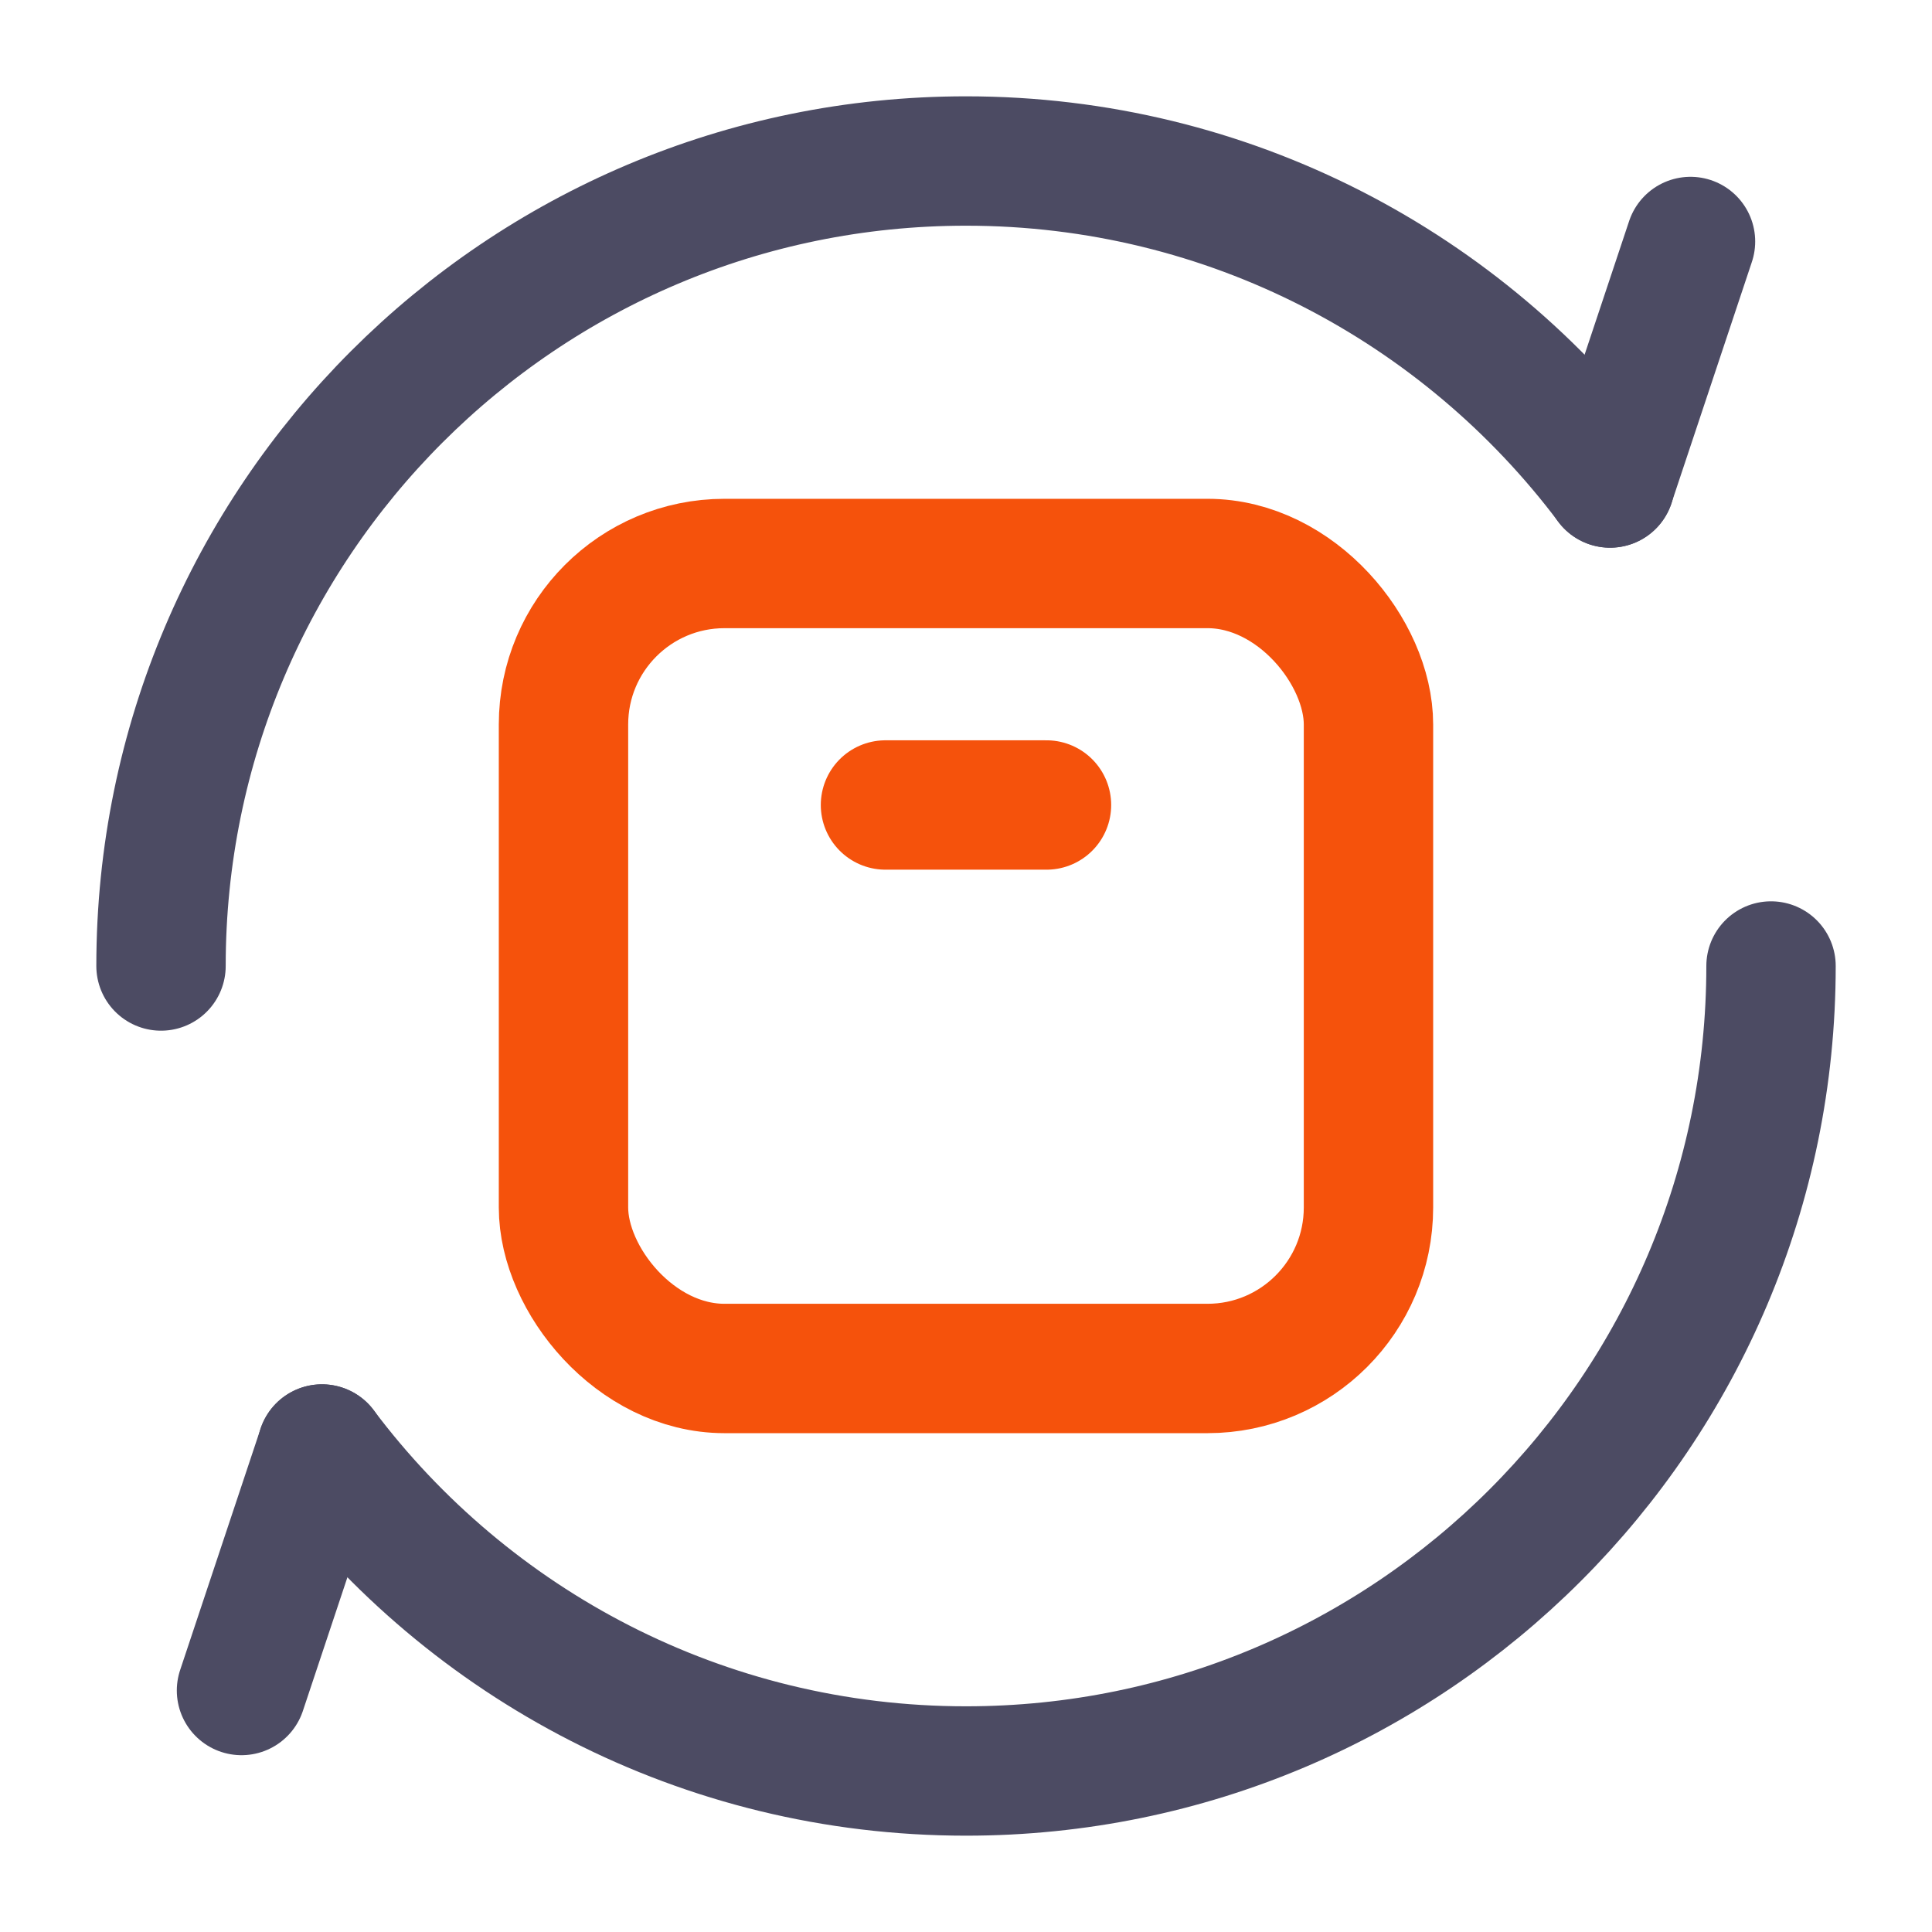
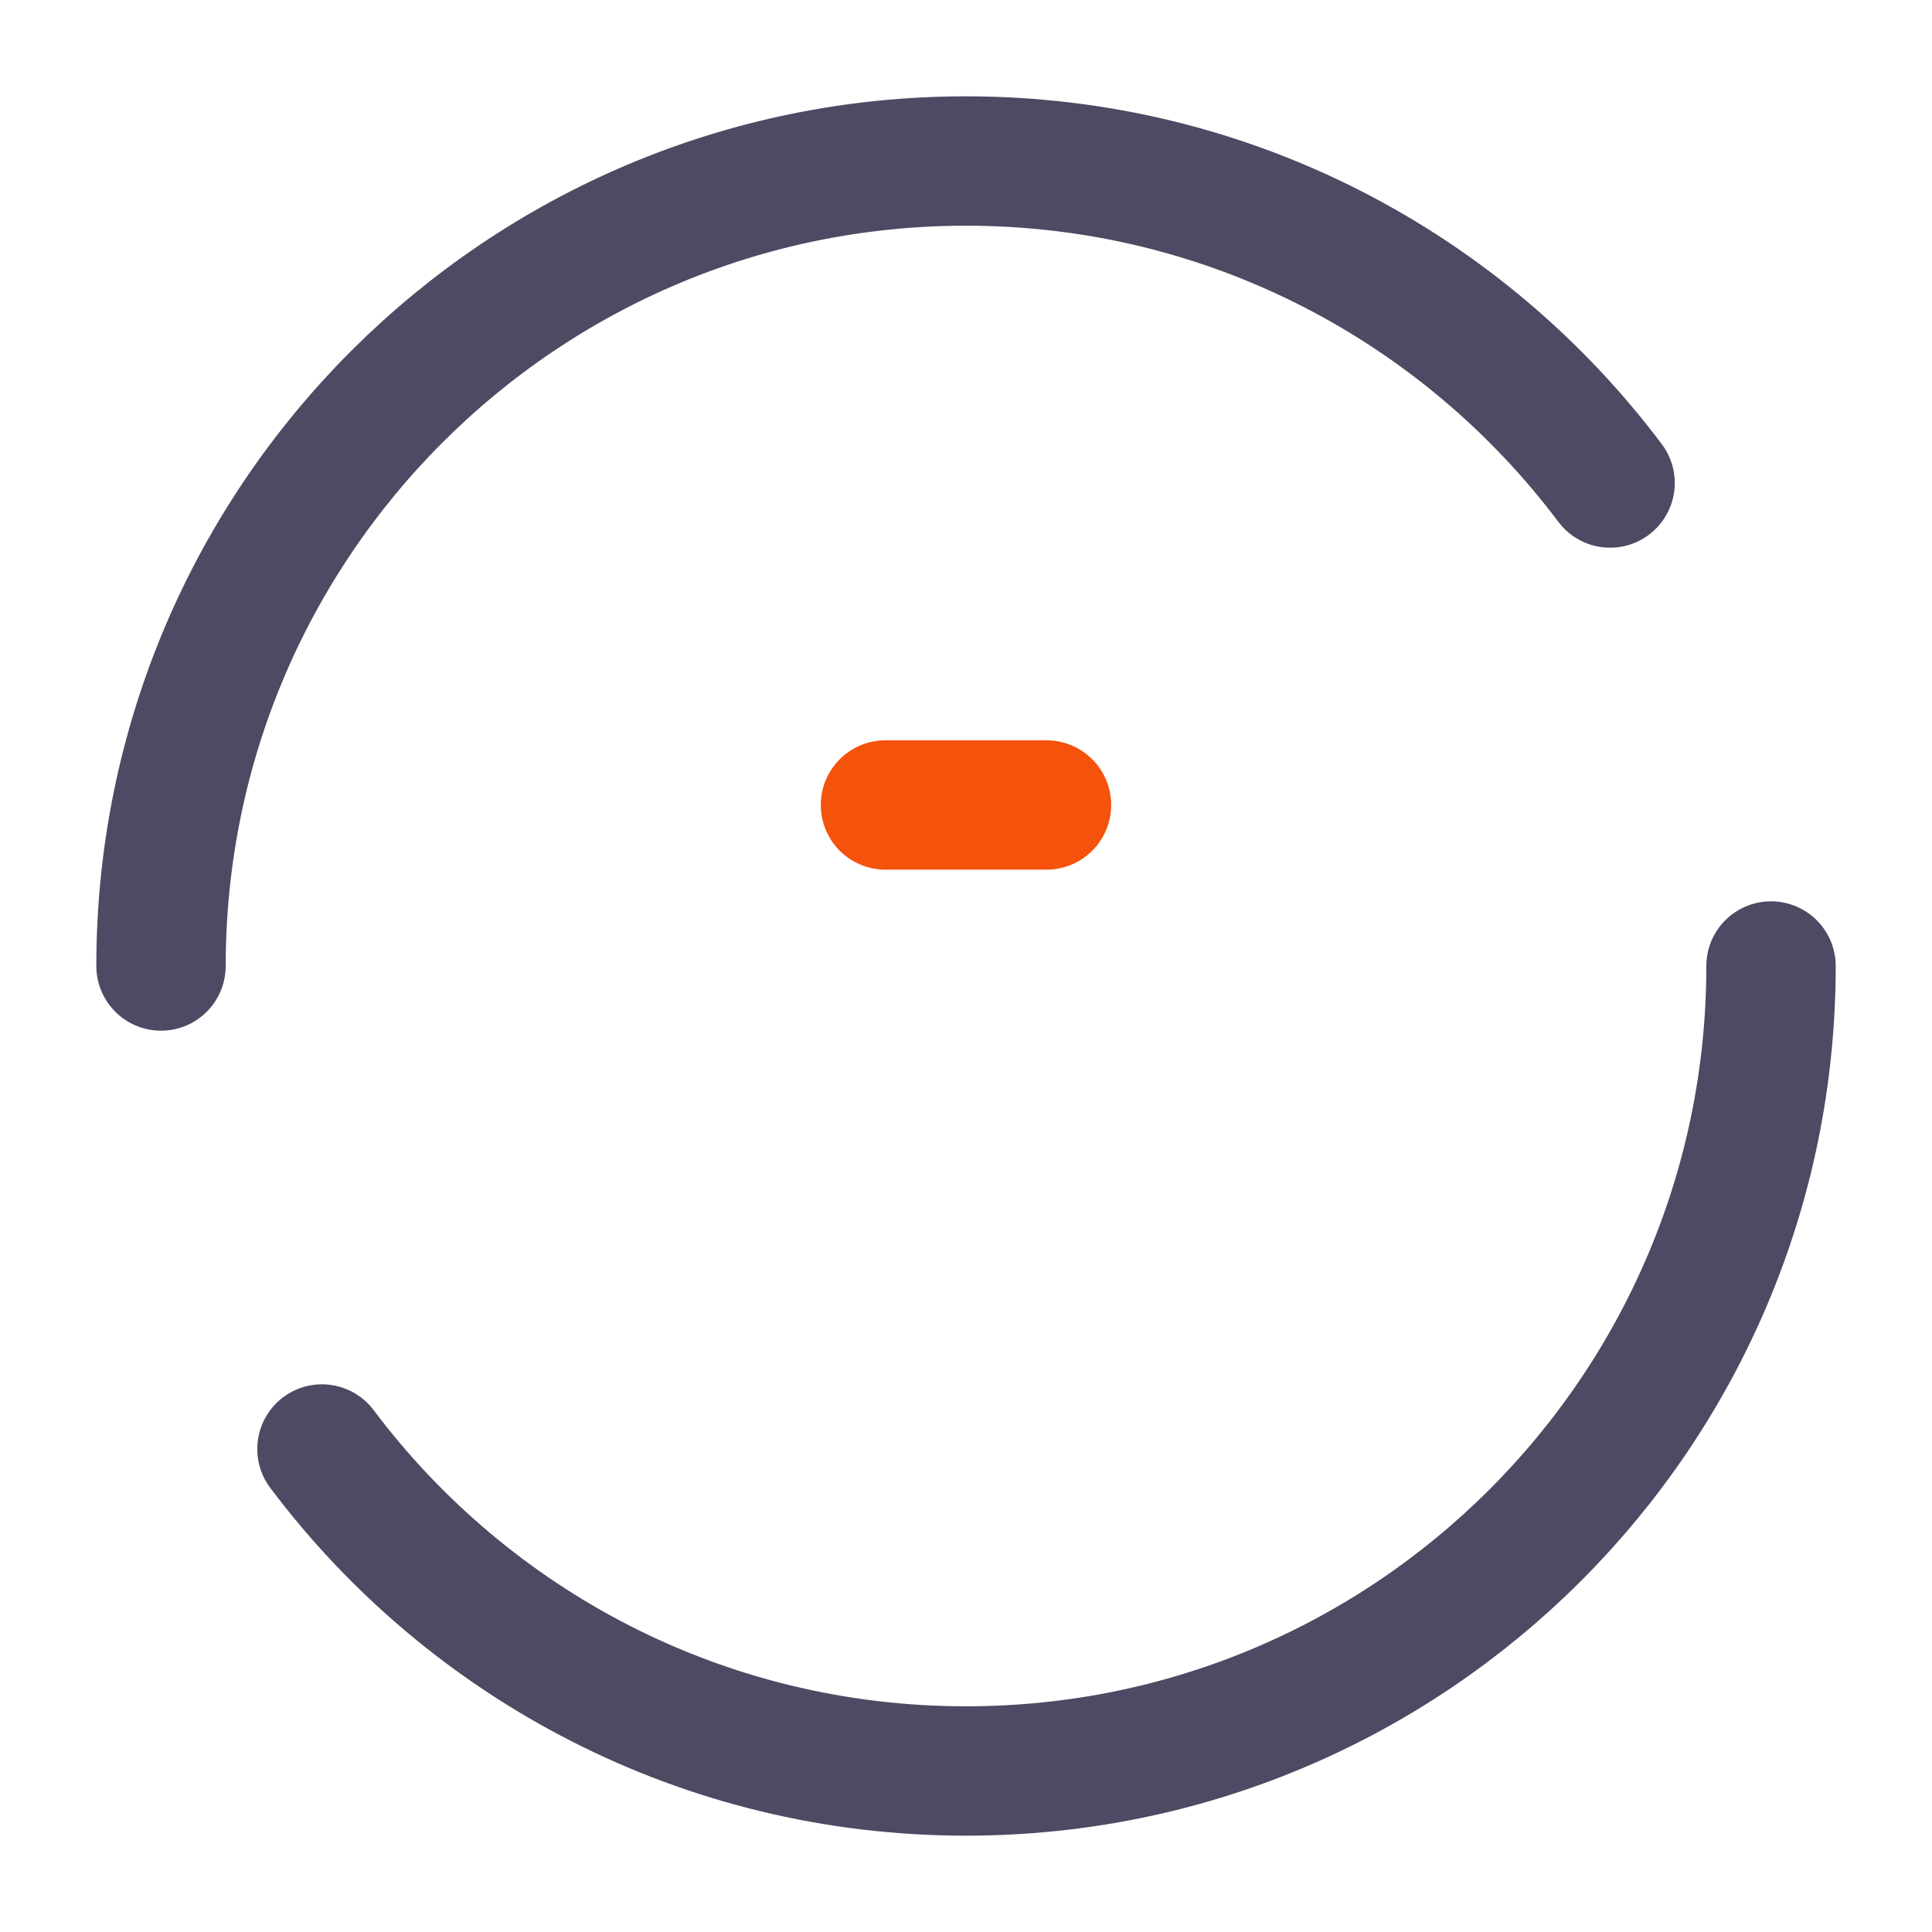
<svg xmlns="http://www.w3.org/2000/svg" width="56" height="56" viewBox="0 0 56 56" fill="none">
-   <rect x="16.333" y="16.333" width="23.333" height="23.333" rx="4.667" stroke="#F5520C" stroke-width="3.75" />
  <path d="M30.333 23.333L25.666 23.333" stroke="#F5520C" stroke-width="3.75" stroke-linecap="round" stroke-linejoin="round" />
  <path d="M51.334 28C51.334 40.887 40.887 51.333 28 51.333C20.366 51.333 13.589 47.667 9.332 42M4.667 28C4.667 15.113 15.114 4.667 28 4.667C35.634 4.667 42.412 8.333 46.669 14" stroke="#4C4B63" stroke-width="3.75" stroke-linecap="round" />
-   <path d="M9.333 42L7 49" stroke="#4C4B63" stroke-width="3.75" stroke-linecap="round" />
-   <path d="M46.667 14L49 7" stroke="#4C4B63" stroke-width="3.75" stroke-linecap="round" />
</svg>